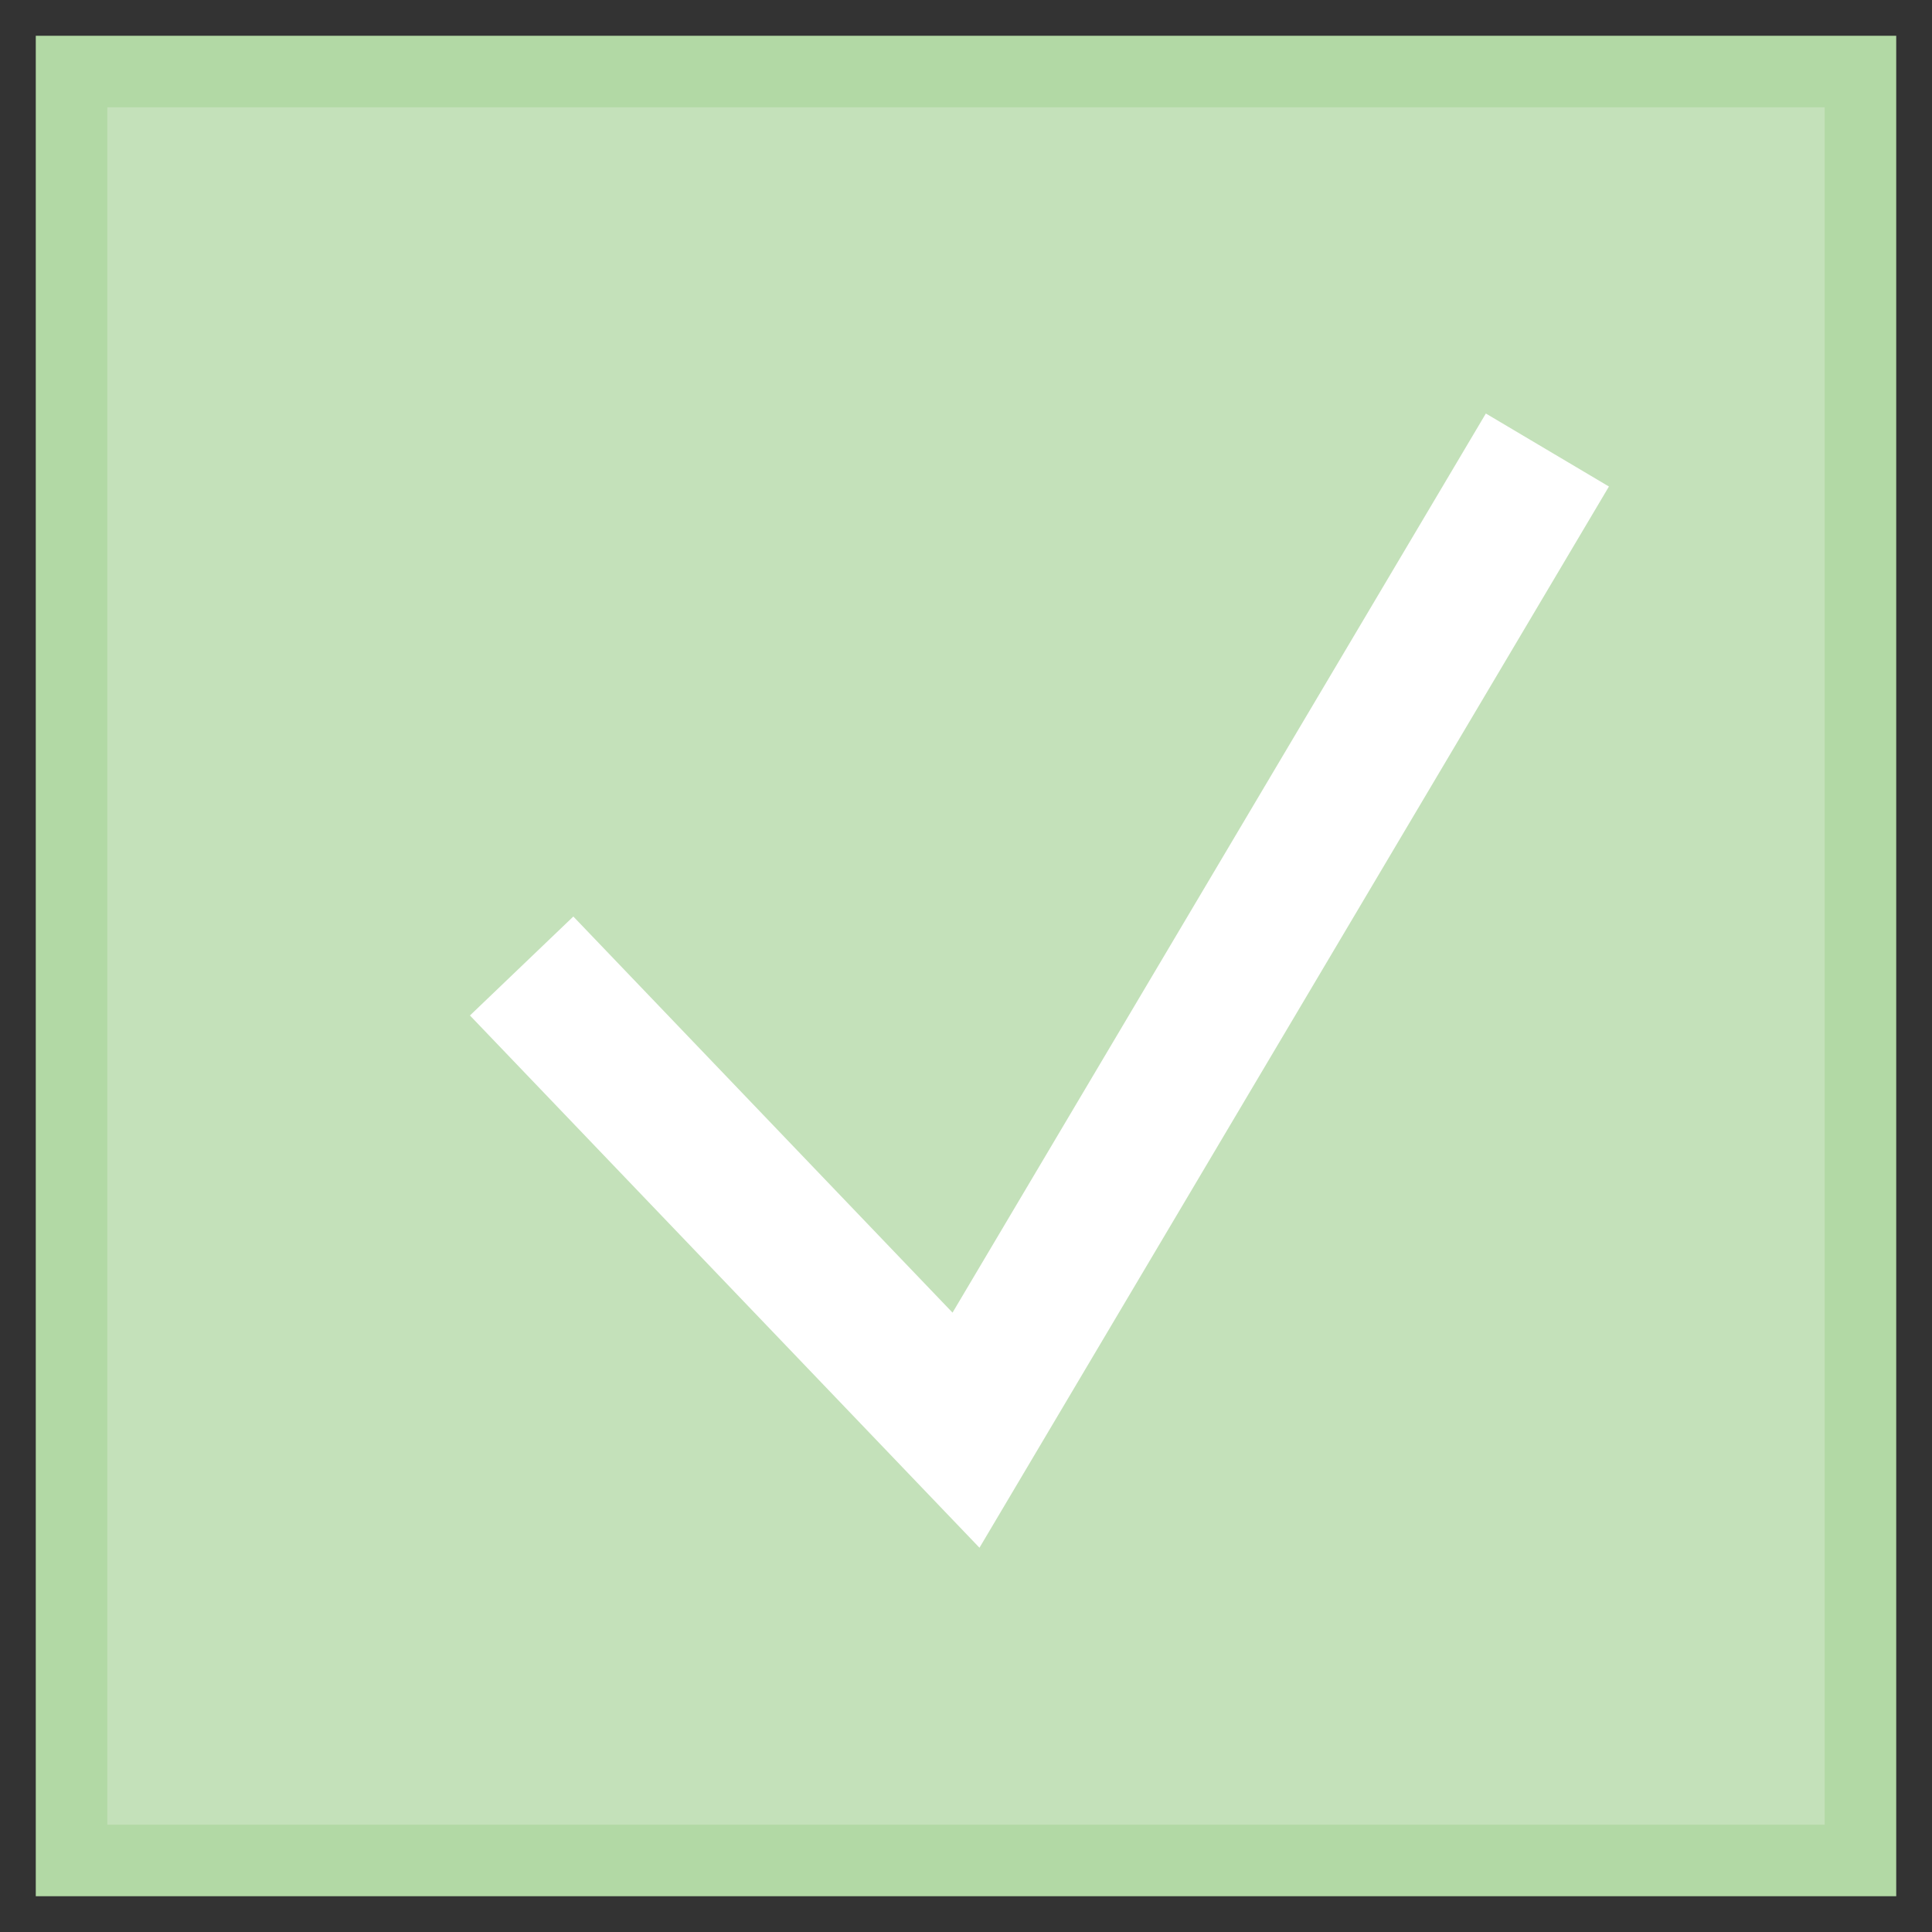
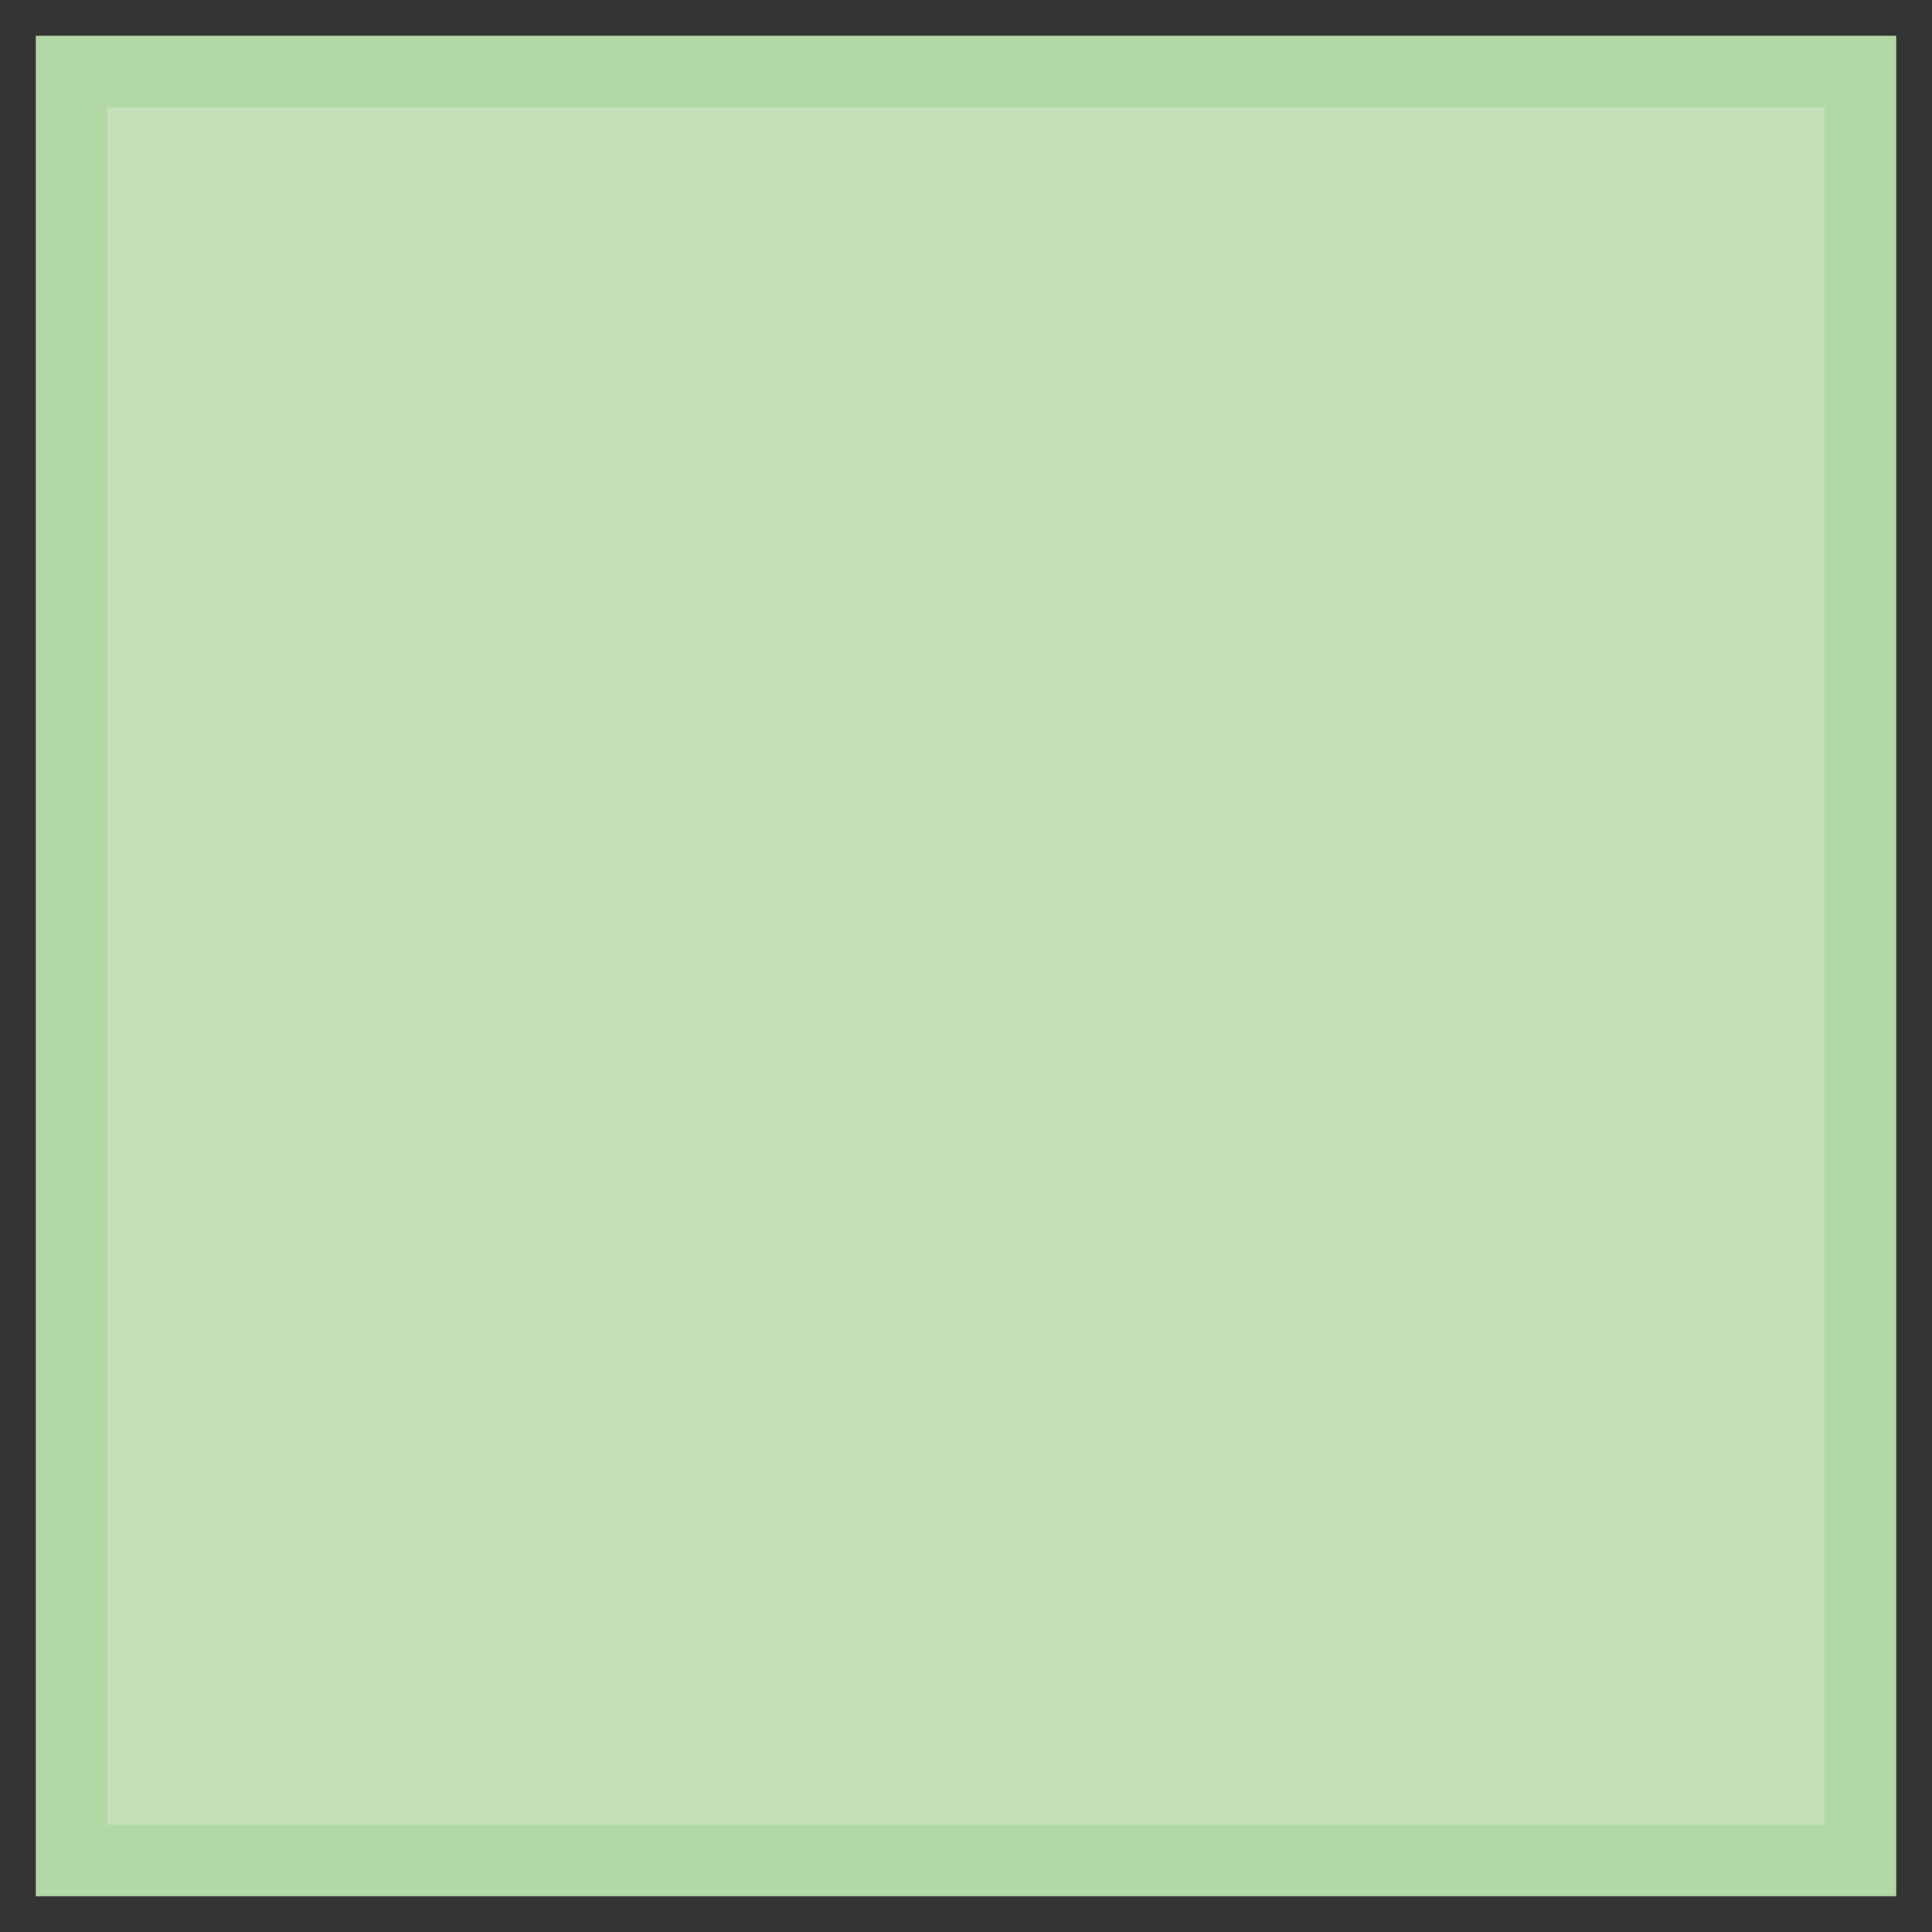
<svg xmlns="http://www.w3.org/2000/svg" viewBox="0 0 27 27" version="1.1">
  <rect x="0" y="0" width="27" height="27" fill="#333333" stroke="none" />
  <g stroke-width="1" fill-rule="evenodd">
    <g transform="translate(-502, -288)">
      <g transform="translate(503, 289)">
        <rect fill="#c4e1ba" stroke="#b2d9a5" stroke-width="1" fill-rule="evenodd" x="0" y="0" width="25" height="25" />
-         <polyline fill="none" stroke="#ffffff" stroke-width="2" points="6.29 12.5 12.5 18.987 20.625 5.289" />
      </g>
    </g>
  </g>
</svg>